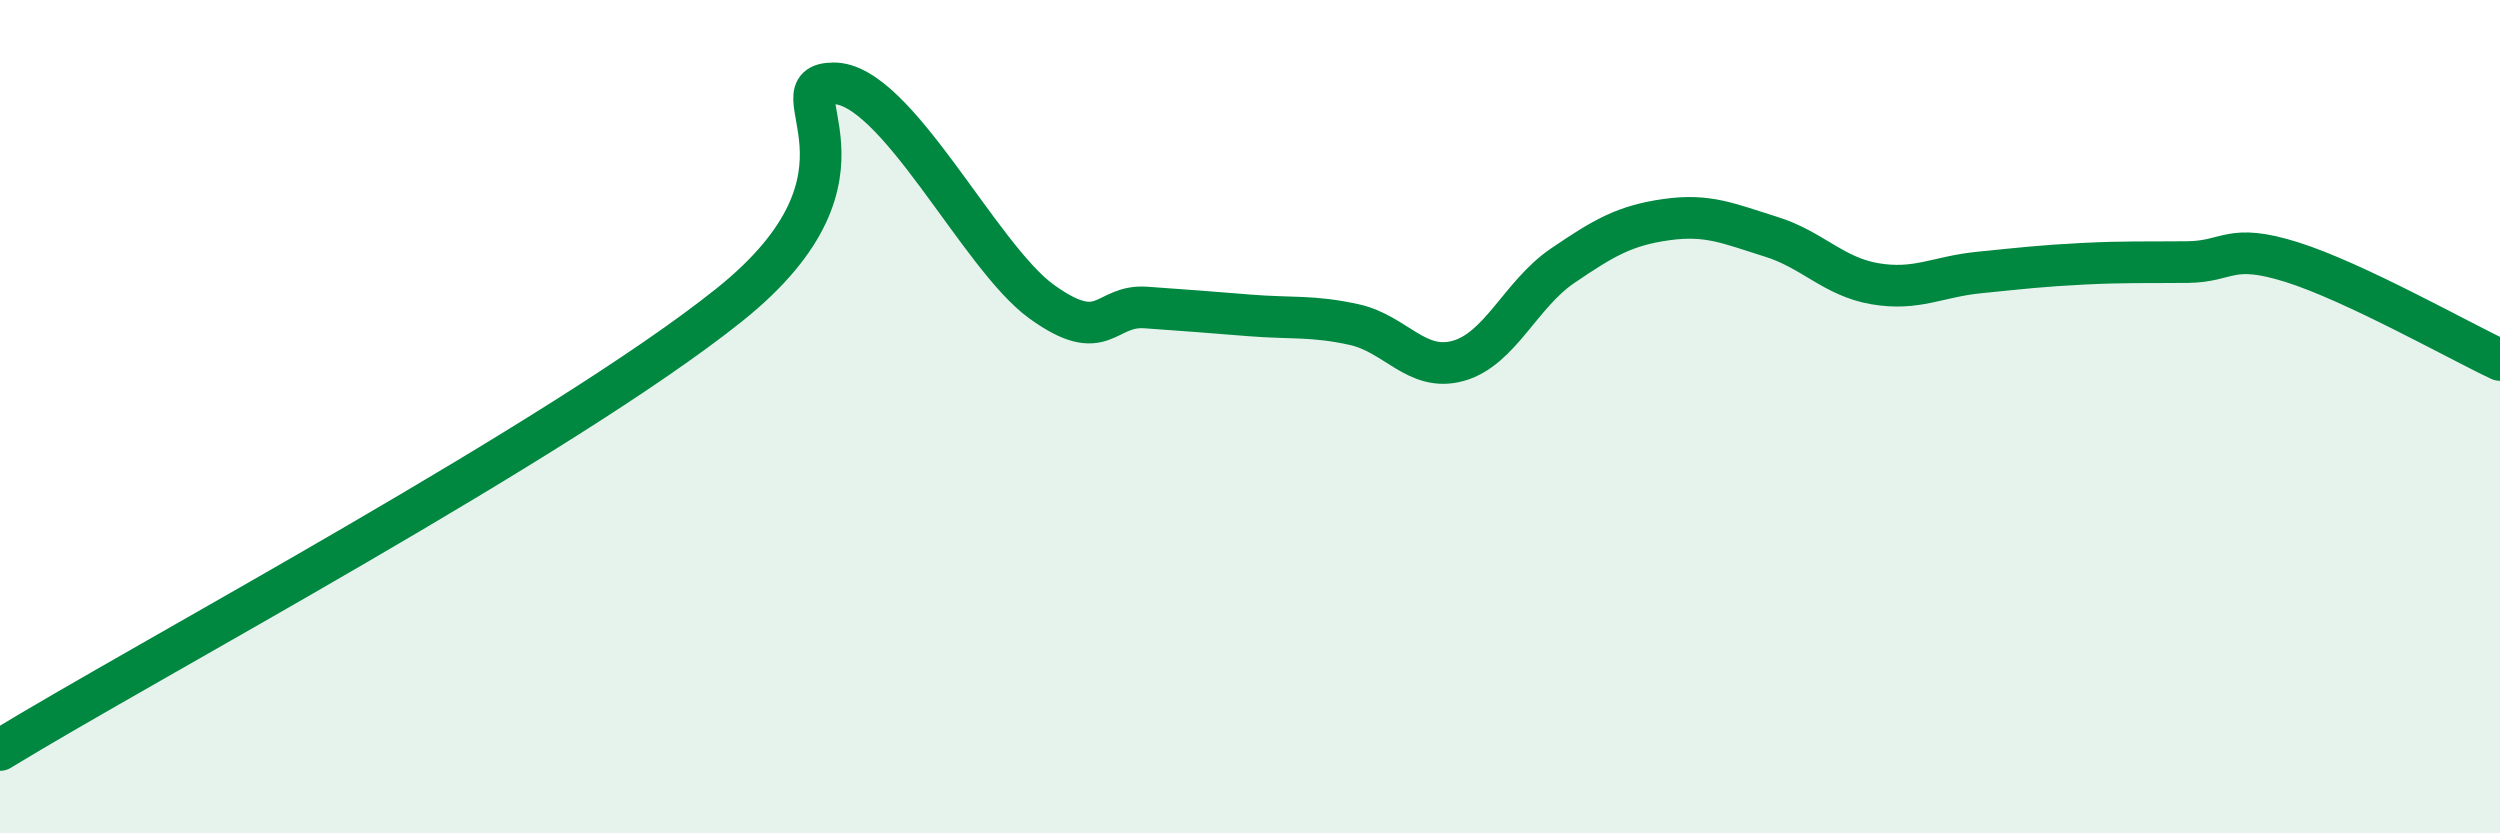
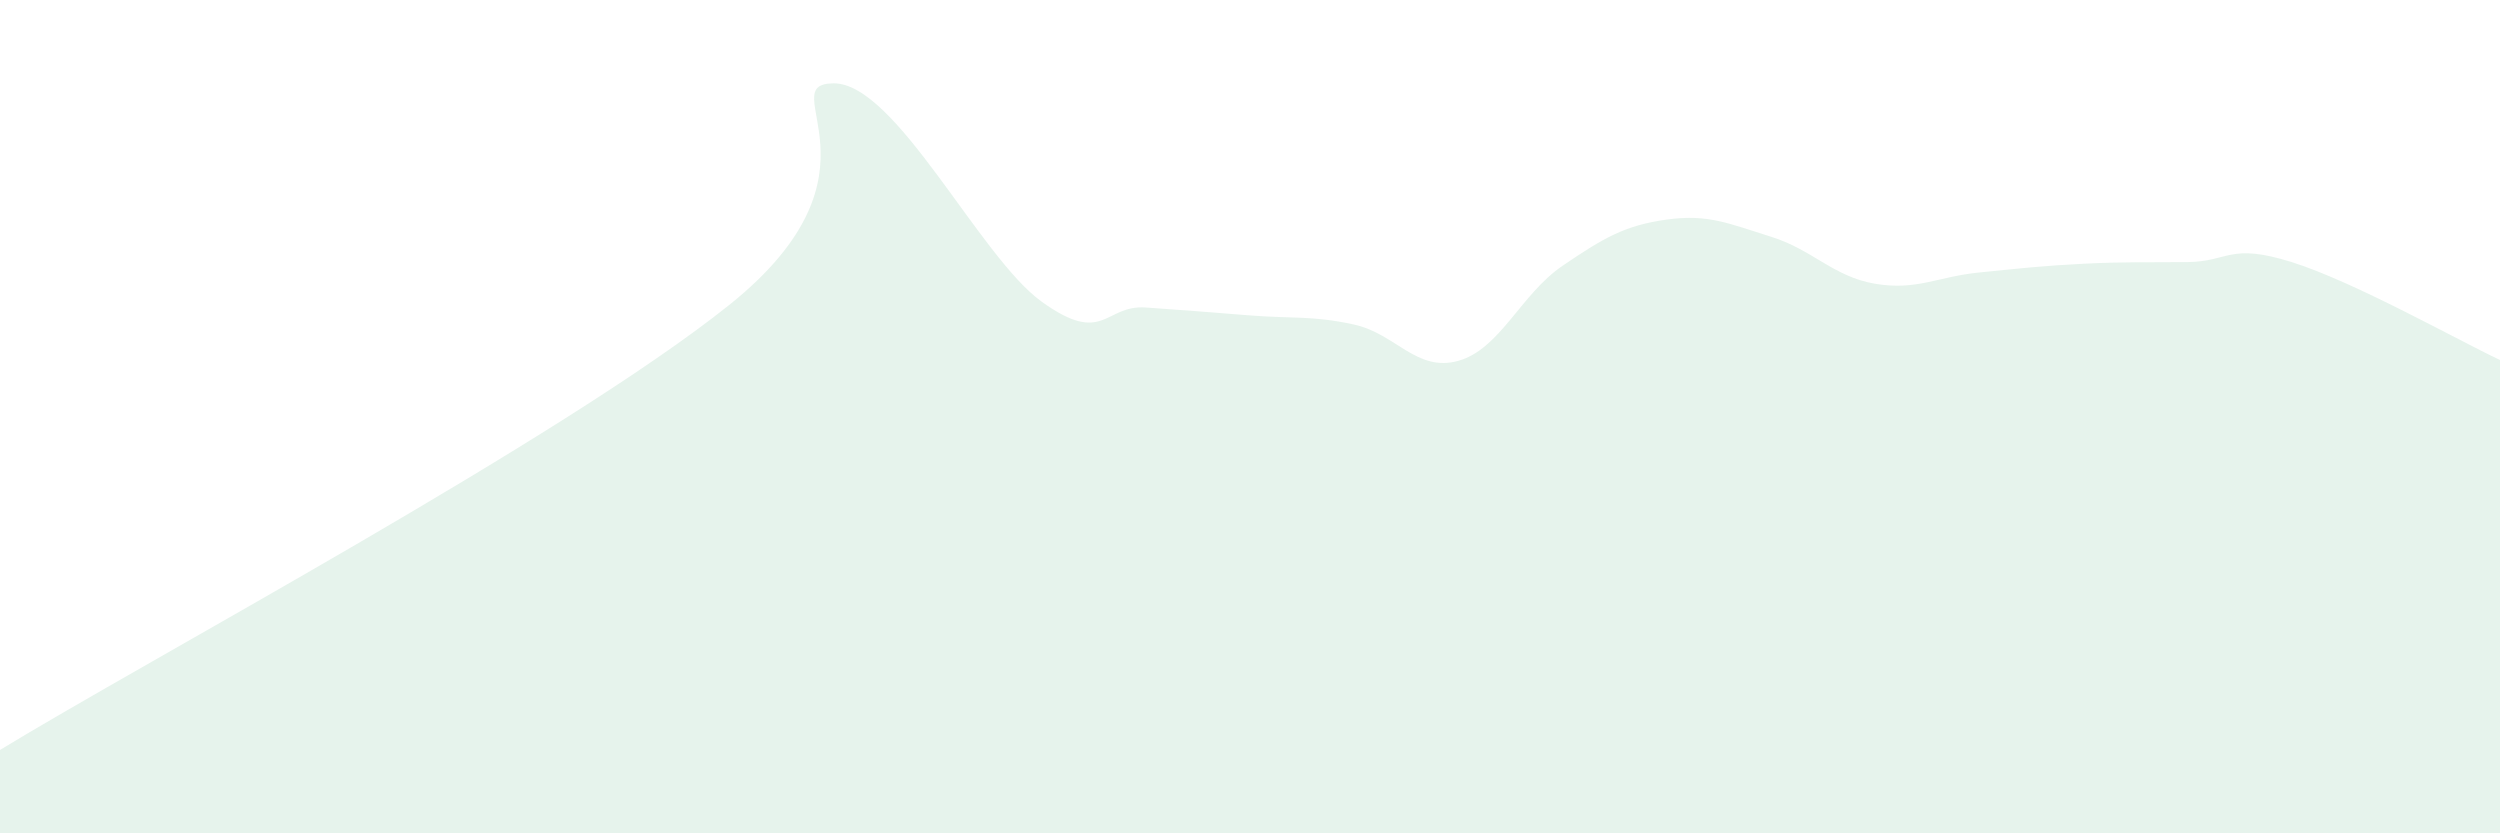
<svg xmlns="http://www.w3.org/2000/svg" width="60" height="20" viewBox="0 0 60 20">
  <path d="M 0,18 C 3.5,15.86 13.5,10.52 17.5,7.32 C 21.5,4.12 18.5,2.02 20,2 C 21.5,1.98 23.5,6.16 25,7.24 C 26.5,8.32 26.5,7.31 27.5,7.38 C 28.5,7.45 29,7.49 30,7.57 C 31,7.65 31.5,7.57 32.5,7.79 C 33.5,8.01 34,8.94 35,8.66 C 36,8.38 36.5,7.06 37.5,6.38 C 38.5,5.7 39,5.41 40,5.27 C 41,5.13 41.5,5.37 42.5,5.68 C 43.5,5.99 44,6.64 45,6.81 C 46,6.98 46.5,6.64 47.5,6.54 C 48.5,6.44 49,6.38 50,6.33 C 51,6.28 51.5,6.3 52.5,6.29 C 53.5,6.28 53.5,5.82 55,6.29 C 56.5,6.76 59,8.17 60,8.64L60 20L0 20Z" fill="#008740" opacity="0.1" stroke-linecap="round" stroke-linejoin="round" />
-   <path d="M 0,18 C 3.5,15.86 13.5,10.52 17.5,7.32 C 21.5,4.12 18.5,2.02 20,2 C 21.5,1.98 23.5,6.16 25,7.24 C 26.5,8.32 26.5,7.31 27.5,7.38 C 28.5,7.45 29,7.49 30,7.57 C 31,7.65 31.5,7.57 32.5,7.79 C 33.5,8.01 34,8.94 35,8.66 C 36,8.38 36.5,7.06 37.5,6.38 C 38.5,5.7 39,5.41 40,5.27 C 41,5.13 41.5,5.37 42.5,5.68 C 43.5,5.99 44,6.64 45,6.81 C 46,6.98 46.5,6.64 47.5,6.54 C 48.5,6.44 49,6.38 50,6.33 C 51,6.28 51.5,6.3 52.5,6.29 C 53.5,6.28 53.5,5.82 55,6.29 C 56.5,6.76 59,8.17 60,8.64" stroke="#008740" stroke-width="1" fill="none" stroke-linecap="round" stroke-linejoin="round" />
</svg>